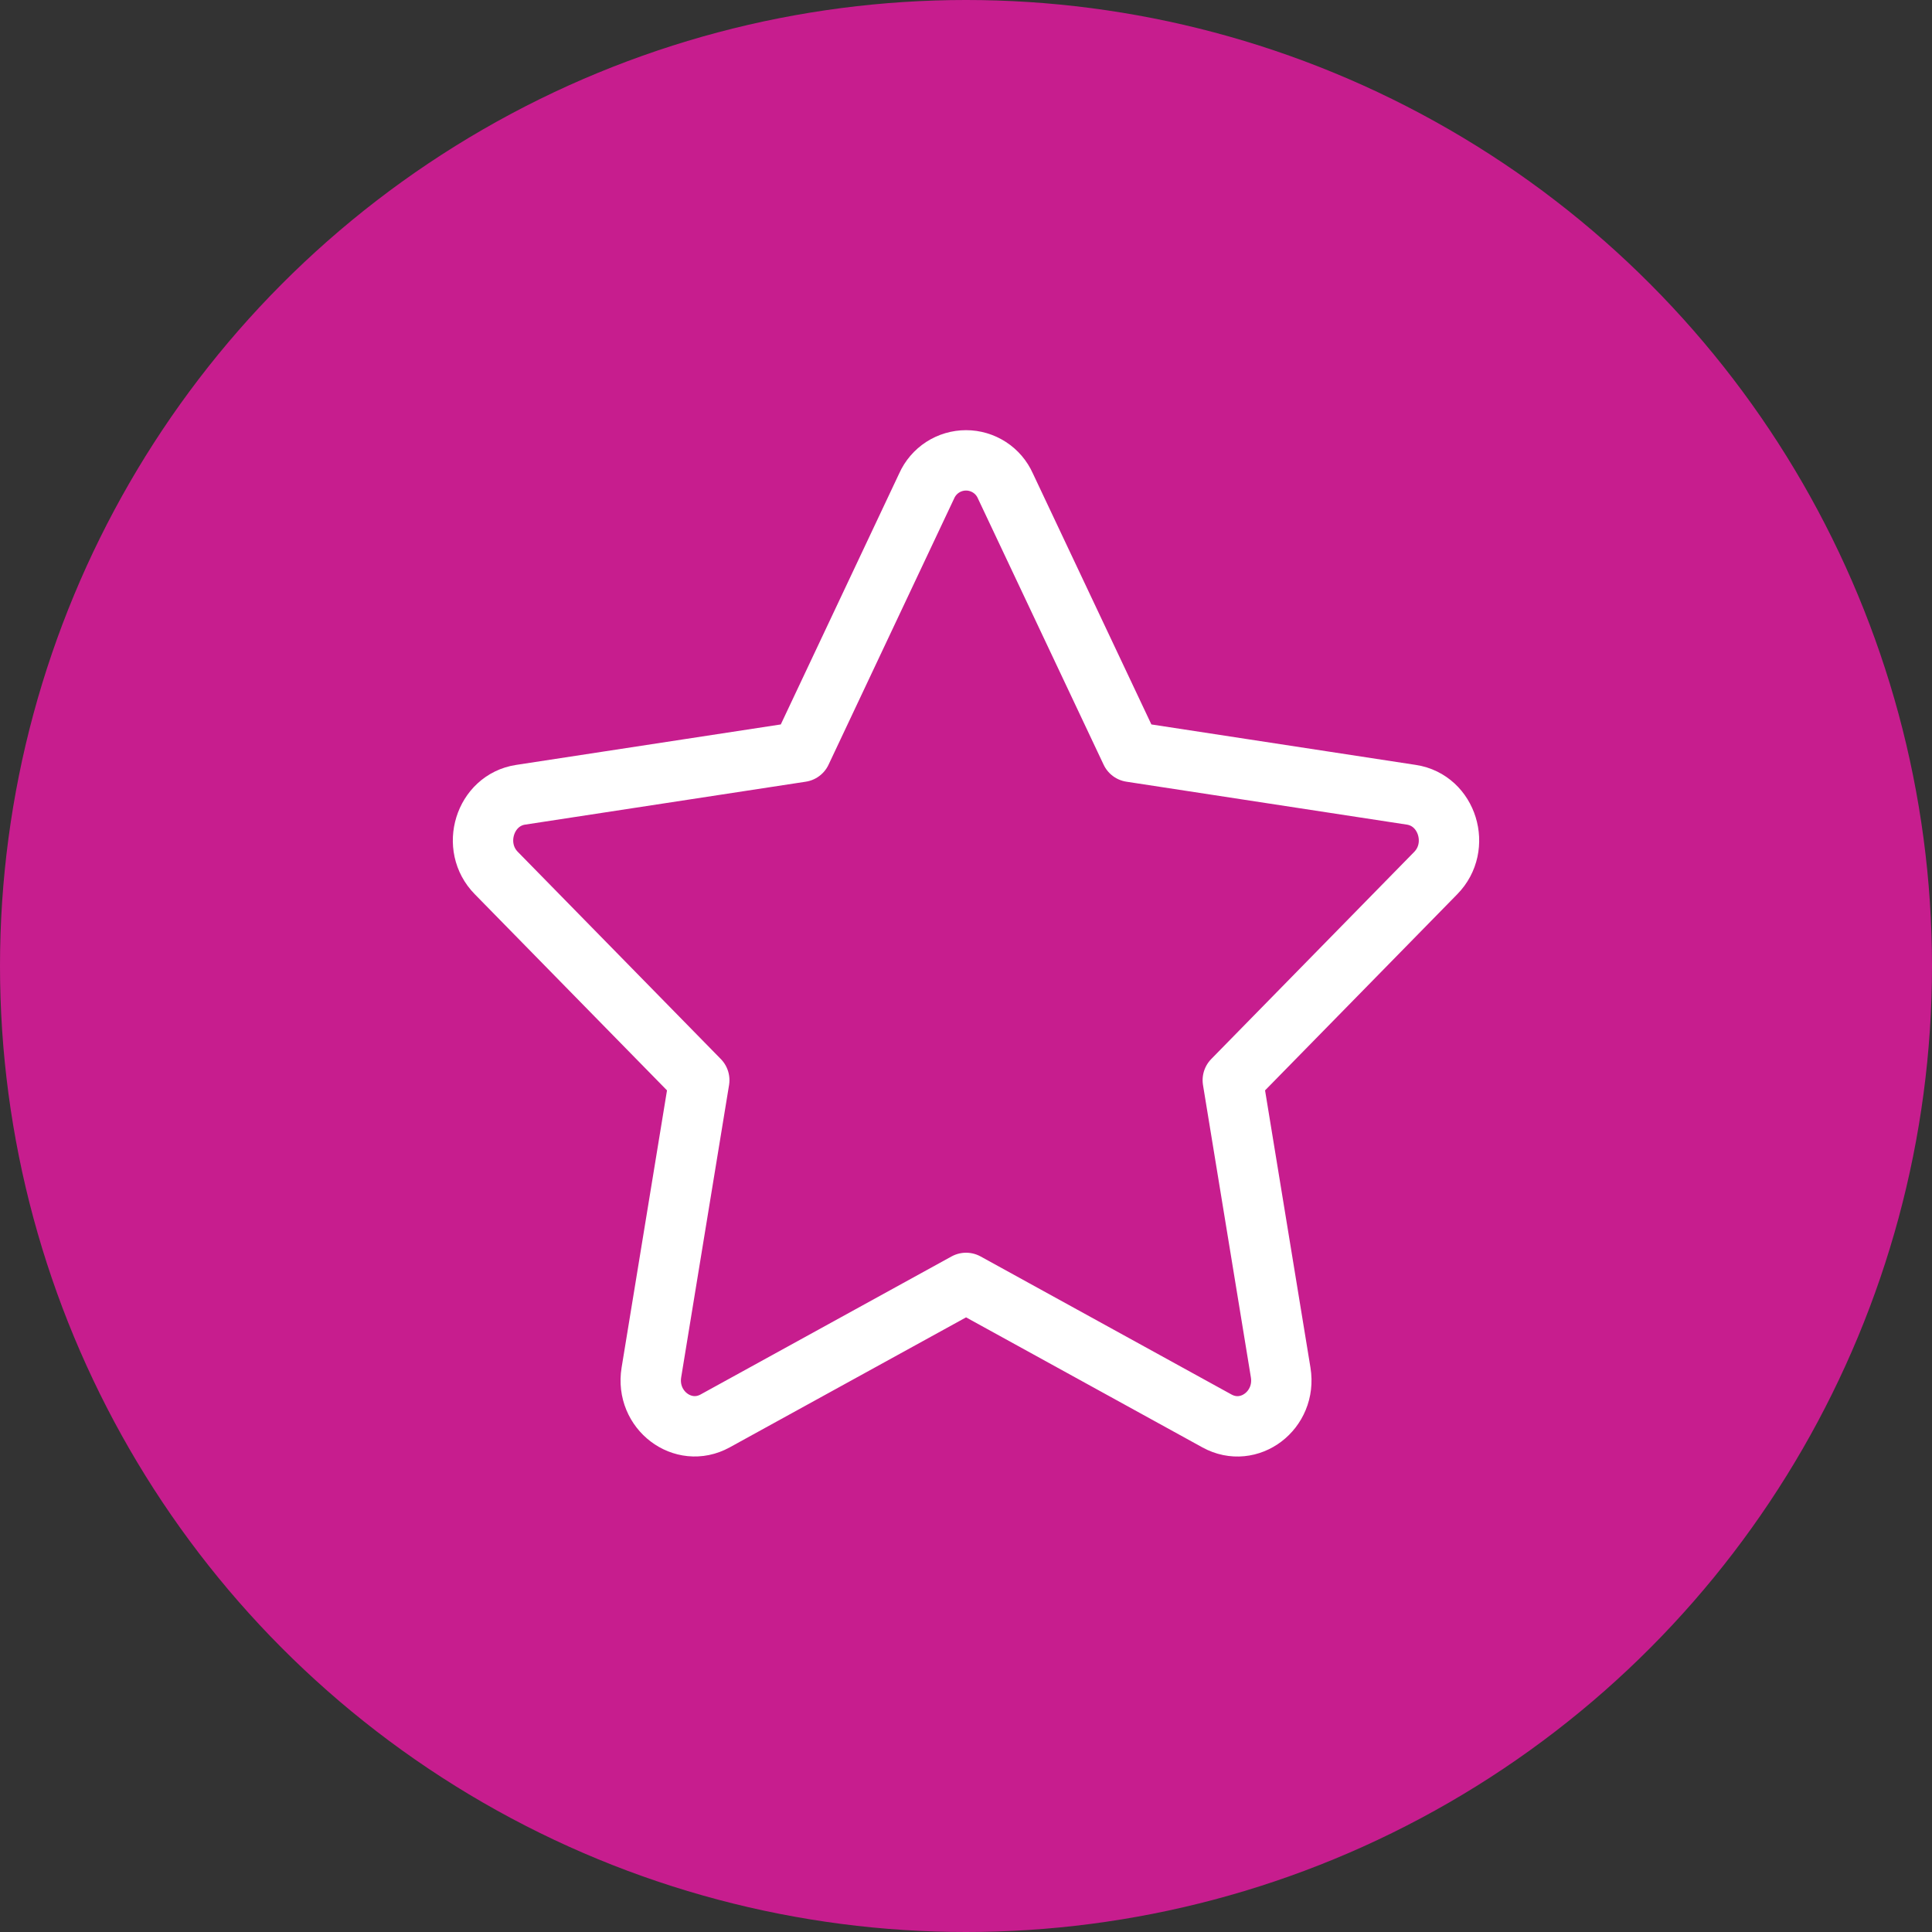
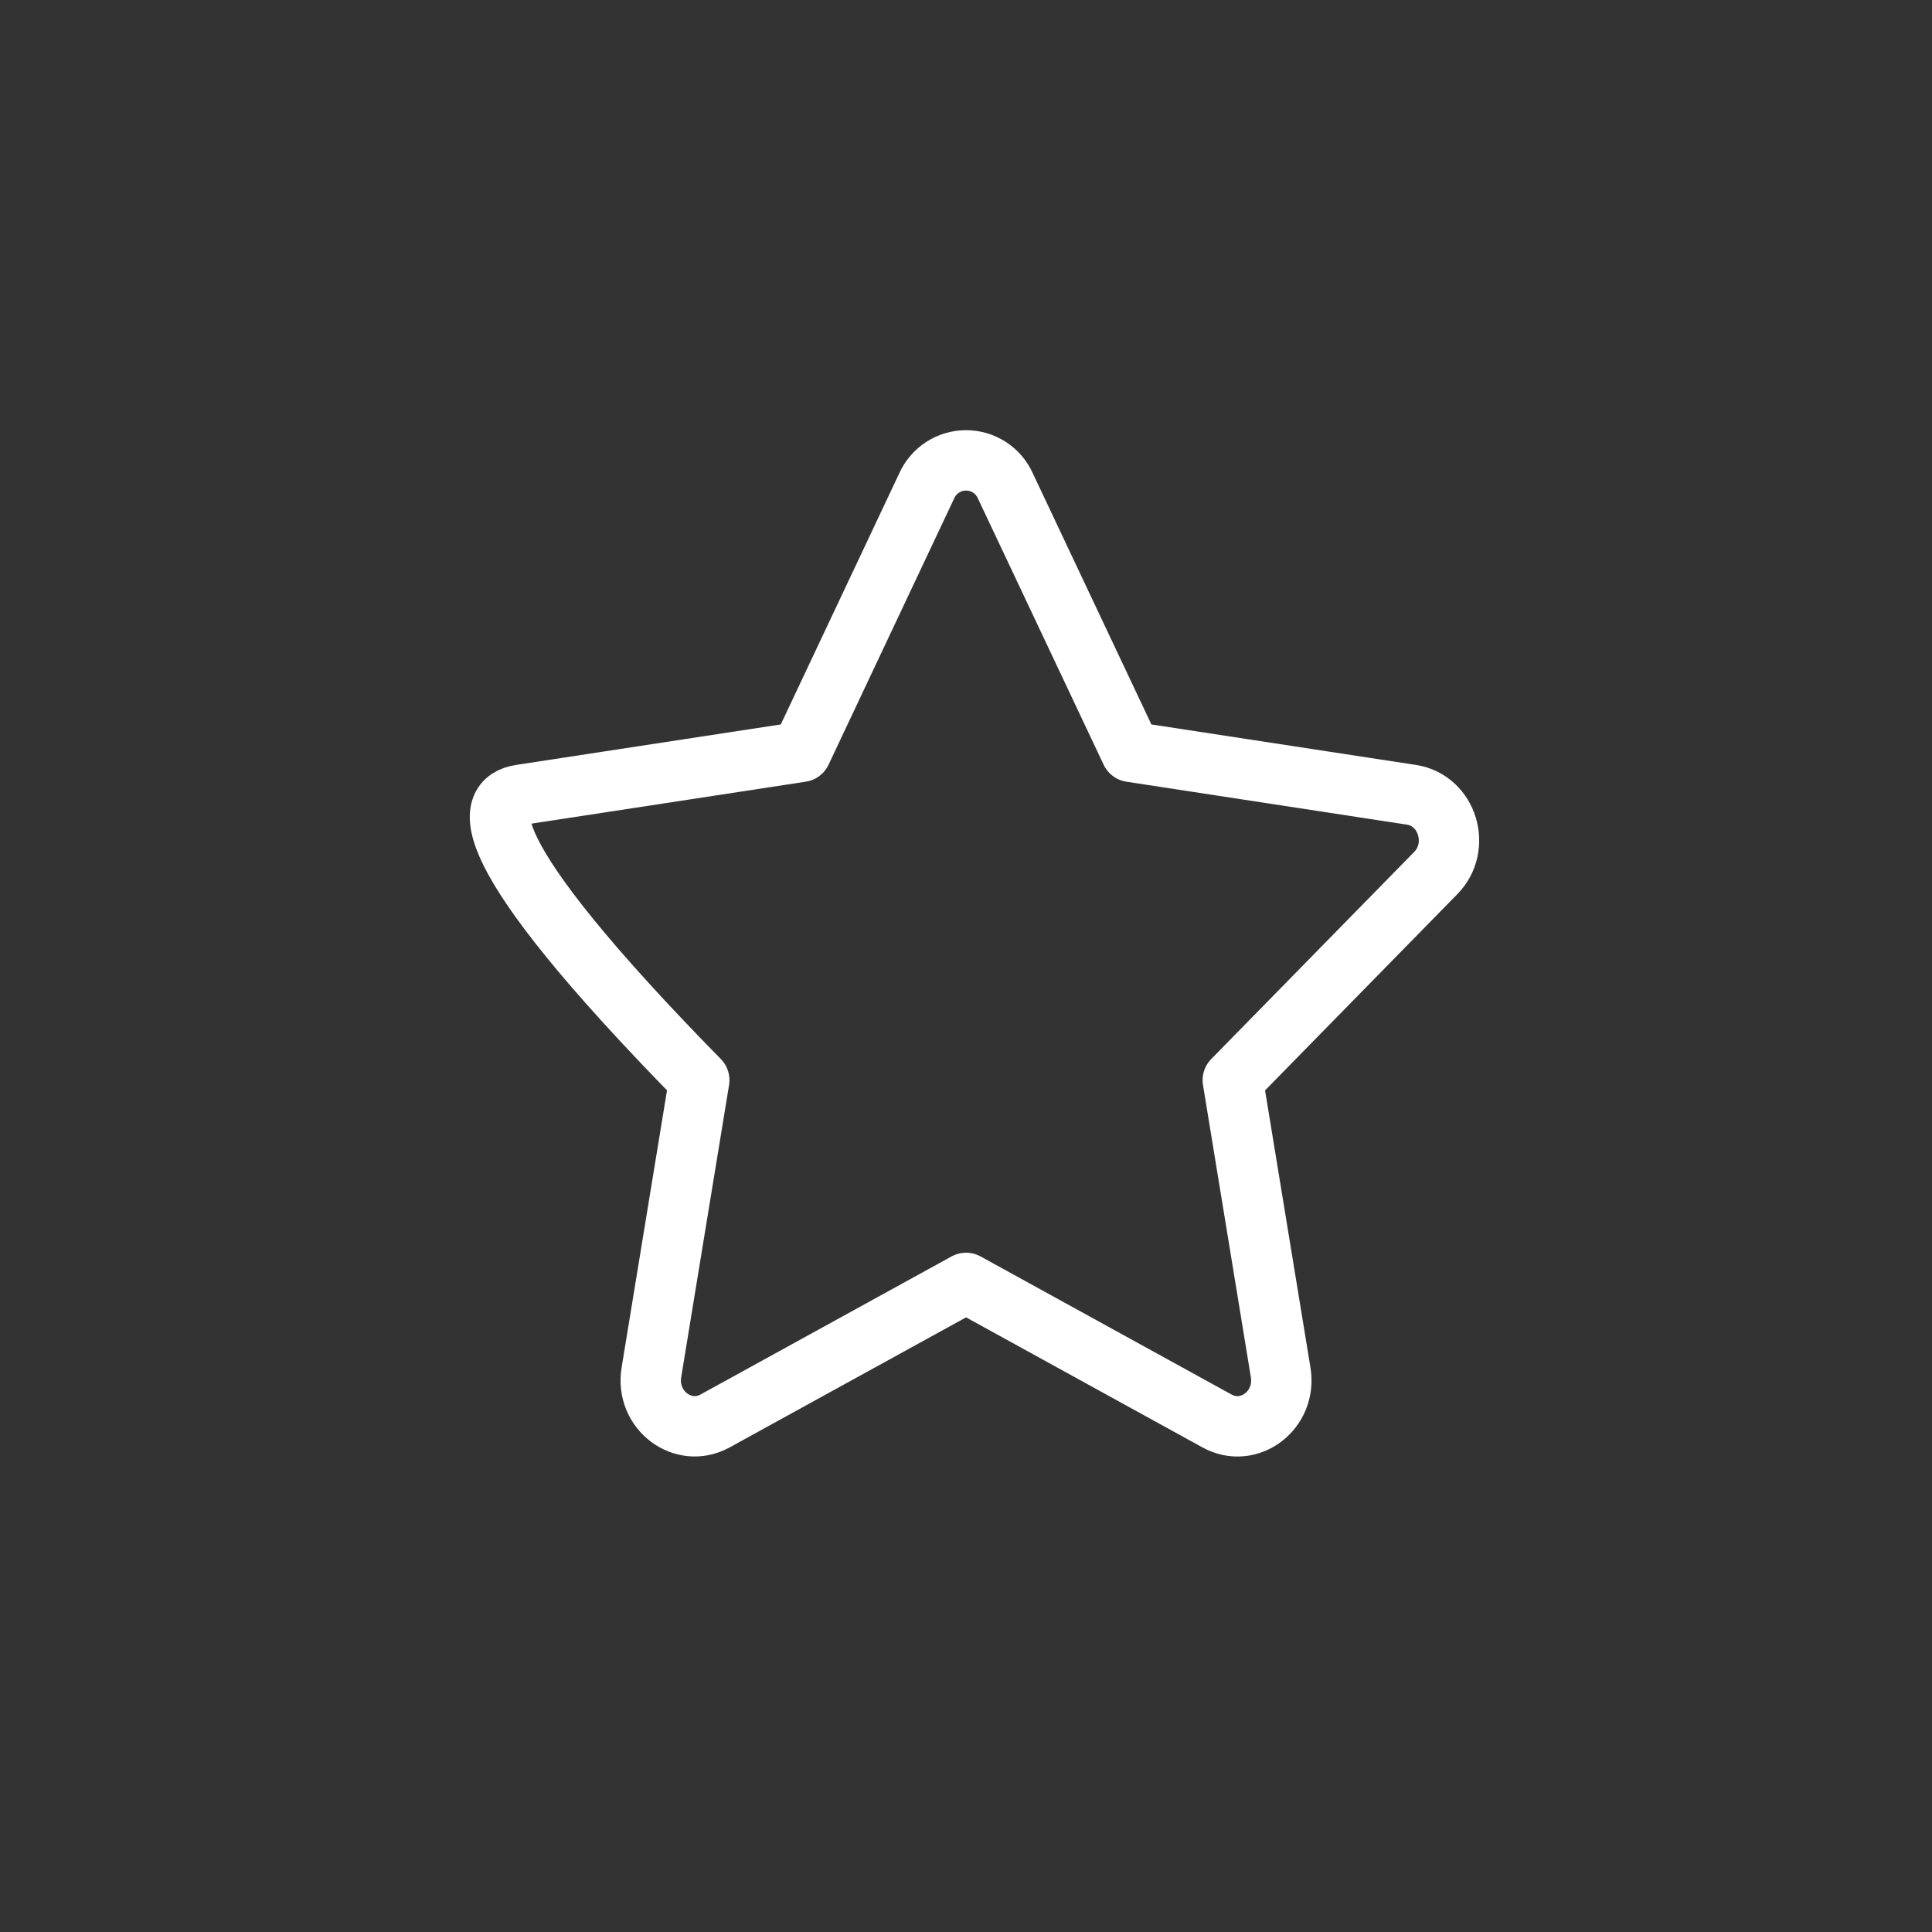
<svg xmlns="http://www.w3.org/2000/svg" width="32" height="32" viewBox="0 0 32 32" fill="none">
  <rect x="0" y="0" width="32" height="32" fill="#333333" stroke="none" />
-   <circle cx="16" cy="16" r="16" fill="#C71D8E" />
-   <path d="M13.271 12.453L15.349 8.048C15.405 7.922 15.497 7.815 15.612 7.74C15.728 7.665 15.863 7.625 16.001 7.625C16.138 7.625 16.273 7.665 16.389 7.74C16.505 7.815 16.596 7.922 16.652 8.048L18.732 12.453L23.377 13.164C23.974 13.255 24.211 14.024 23.779 14.462L20.419 17.891L21.212 22.733C21.313 23.355 20.691 23.83 20.156 23.535L16.001 21.249L11.845 23.535C11.312 23.828 10.688 23.355 10.789 22.733L11.582 17.891L8.222 14.462C7.788 14.024 8.028 13.255 8.622 13.164L13.271 12.453Z" stroke="white" stroke-linecap="round" stroke-linejoin="round" />
+   <path d="M13.271 12.453L15.349 8.048C15.405 7.922 15.497 7.815 15.612 7.74C15.728 7.665 15.863 7.625 16.001 7.625C16.138 7.625 16.273 7.665 16.389 7.74C16.505 7.815 16.596 7.922 16.652 8.048L18.732 12.453L23.377 13.164C23.974 13.255 24.211 14.024 23.779 14.462L20.419 17.891L21.212 22.733C21.313 23.355 20.691 23.83 20.156 23.535L16.001 21.249L11.845 23.535C11.312 23.828 10.688 23.355 10.789 22.733L11.582 17.891C7.788 14.024 8.028 13.255 8.622 13.164L13.271 12.453Z" stroke="white" stroke-linecap="round" stroke-linejoin="round" />
</svg>